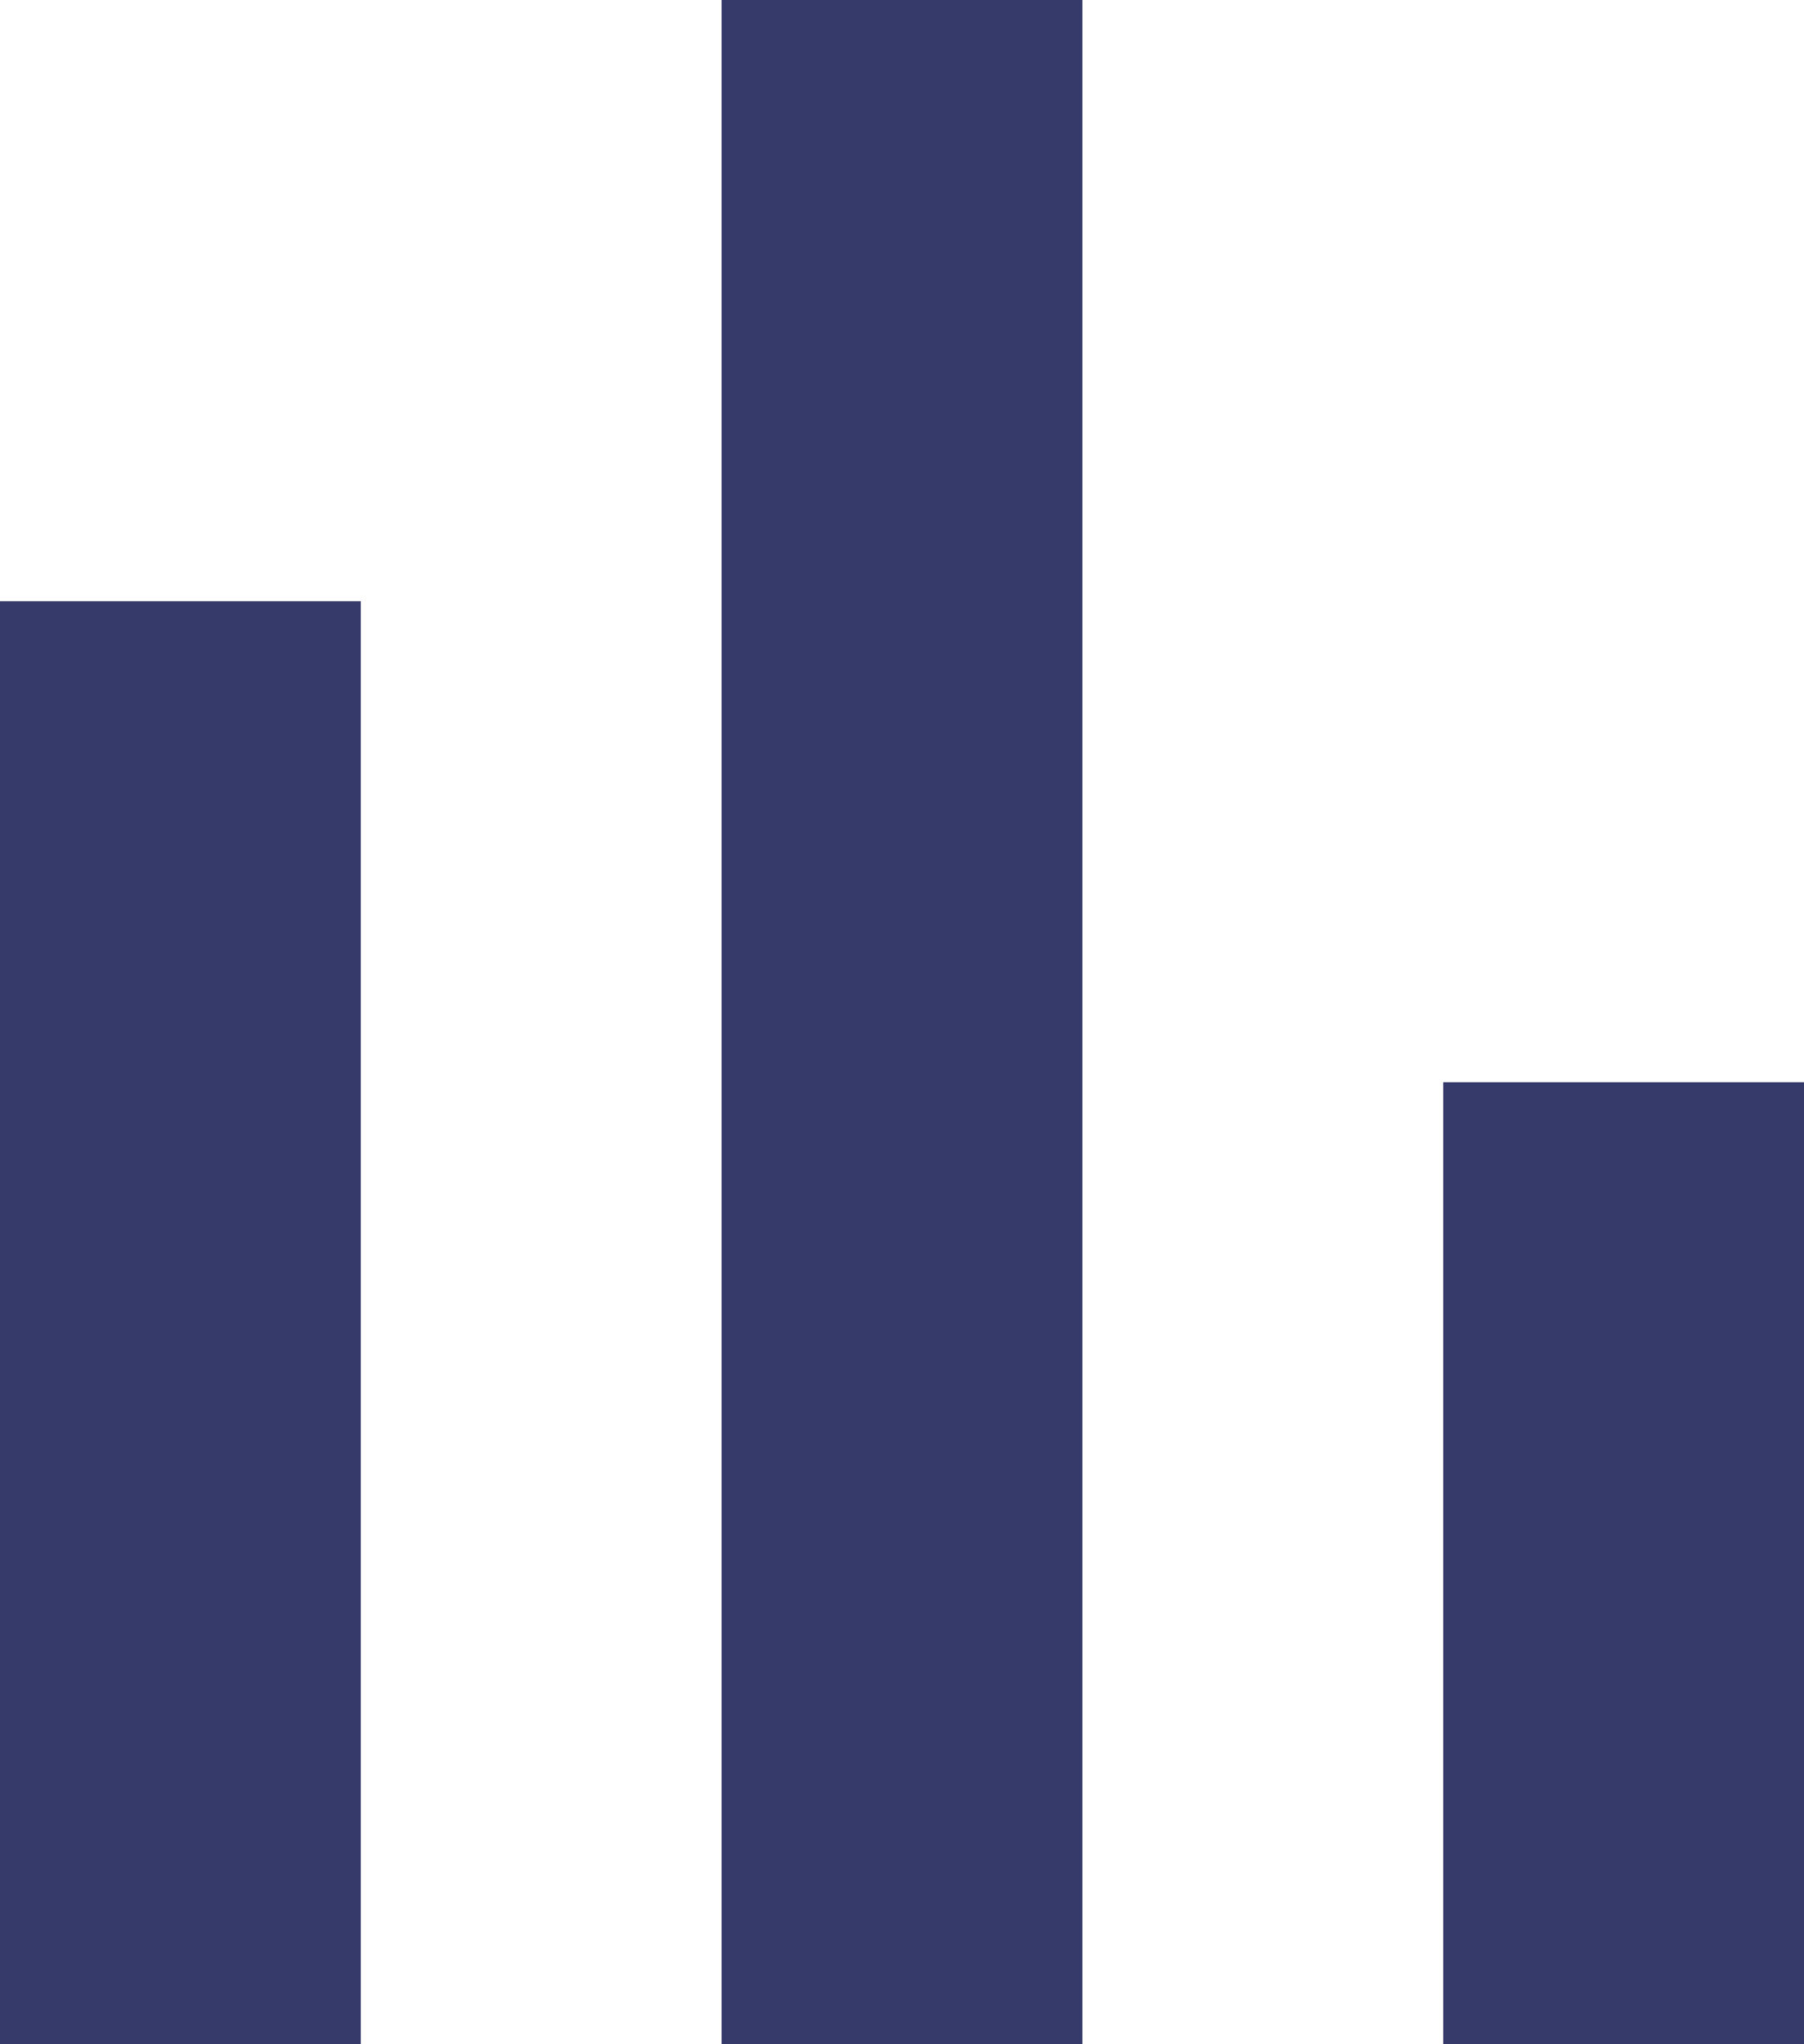
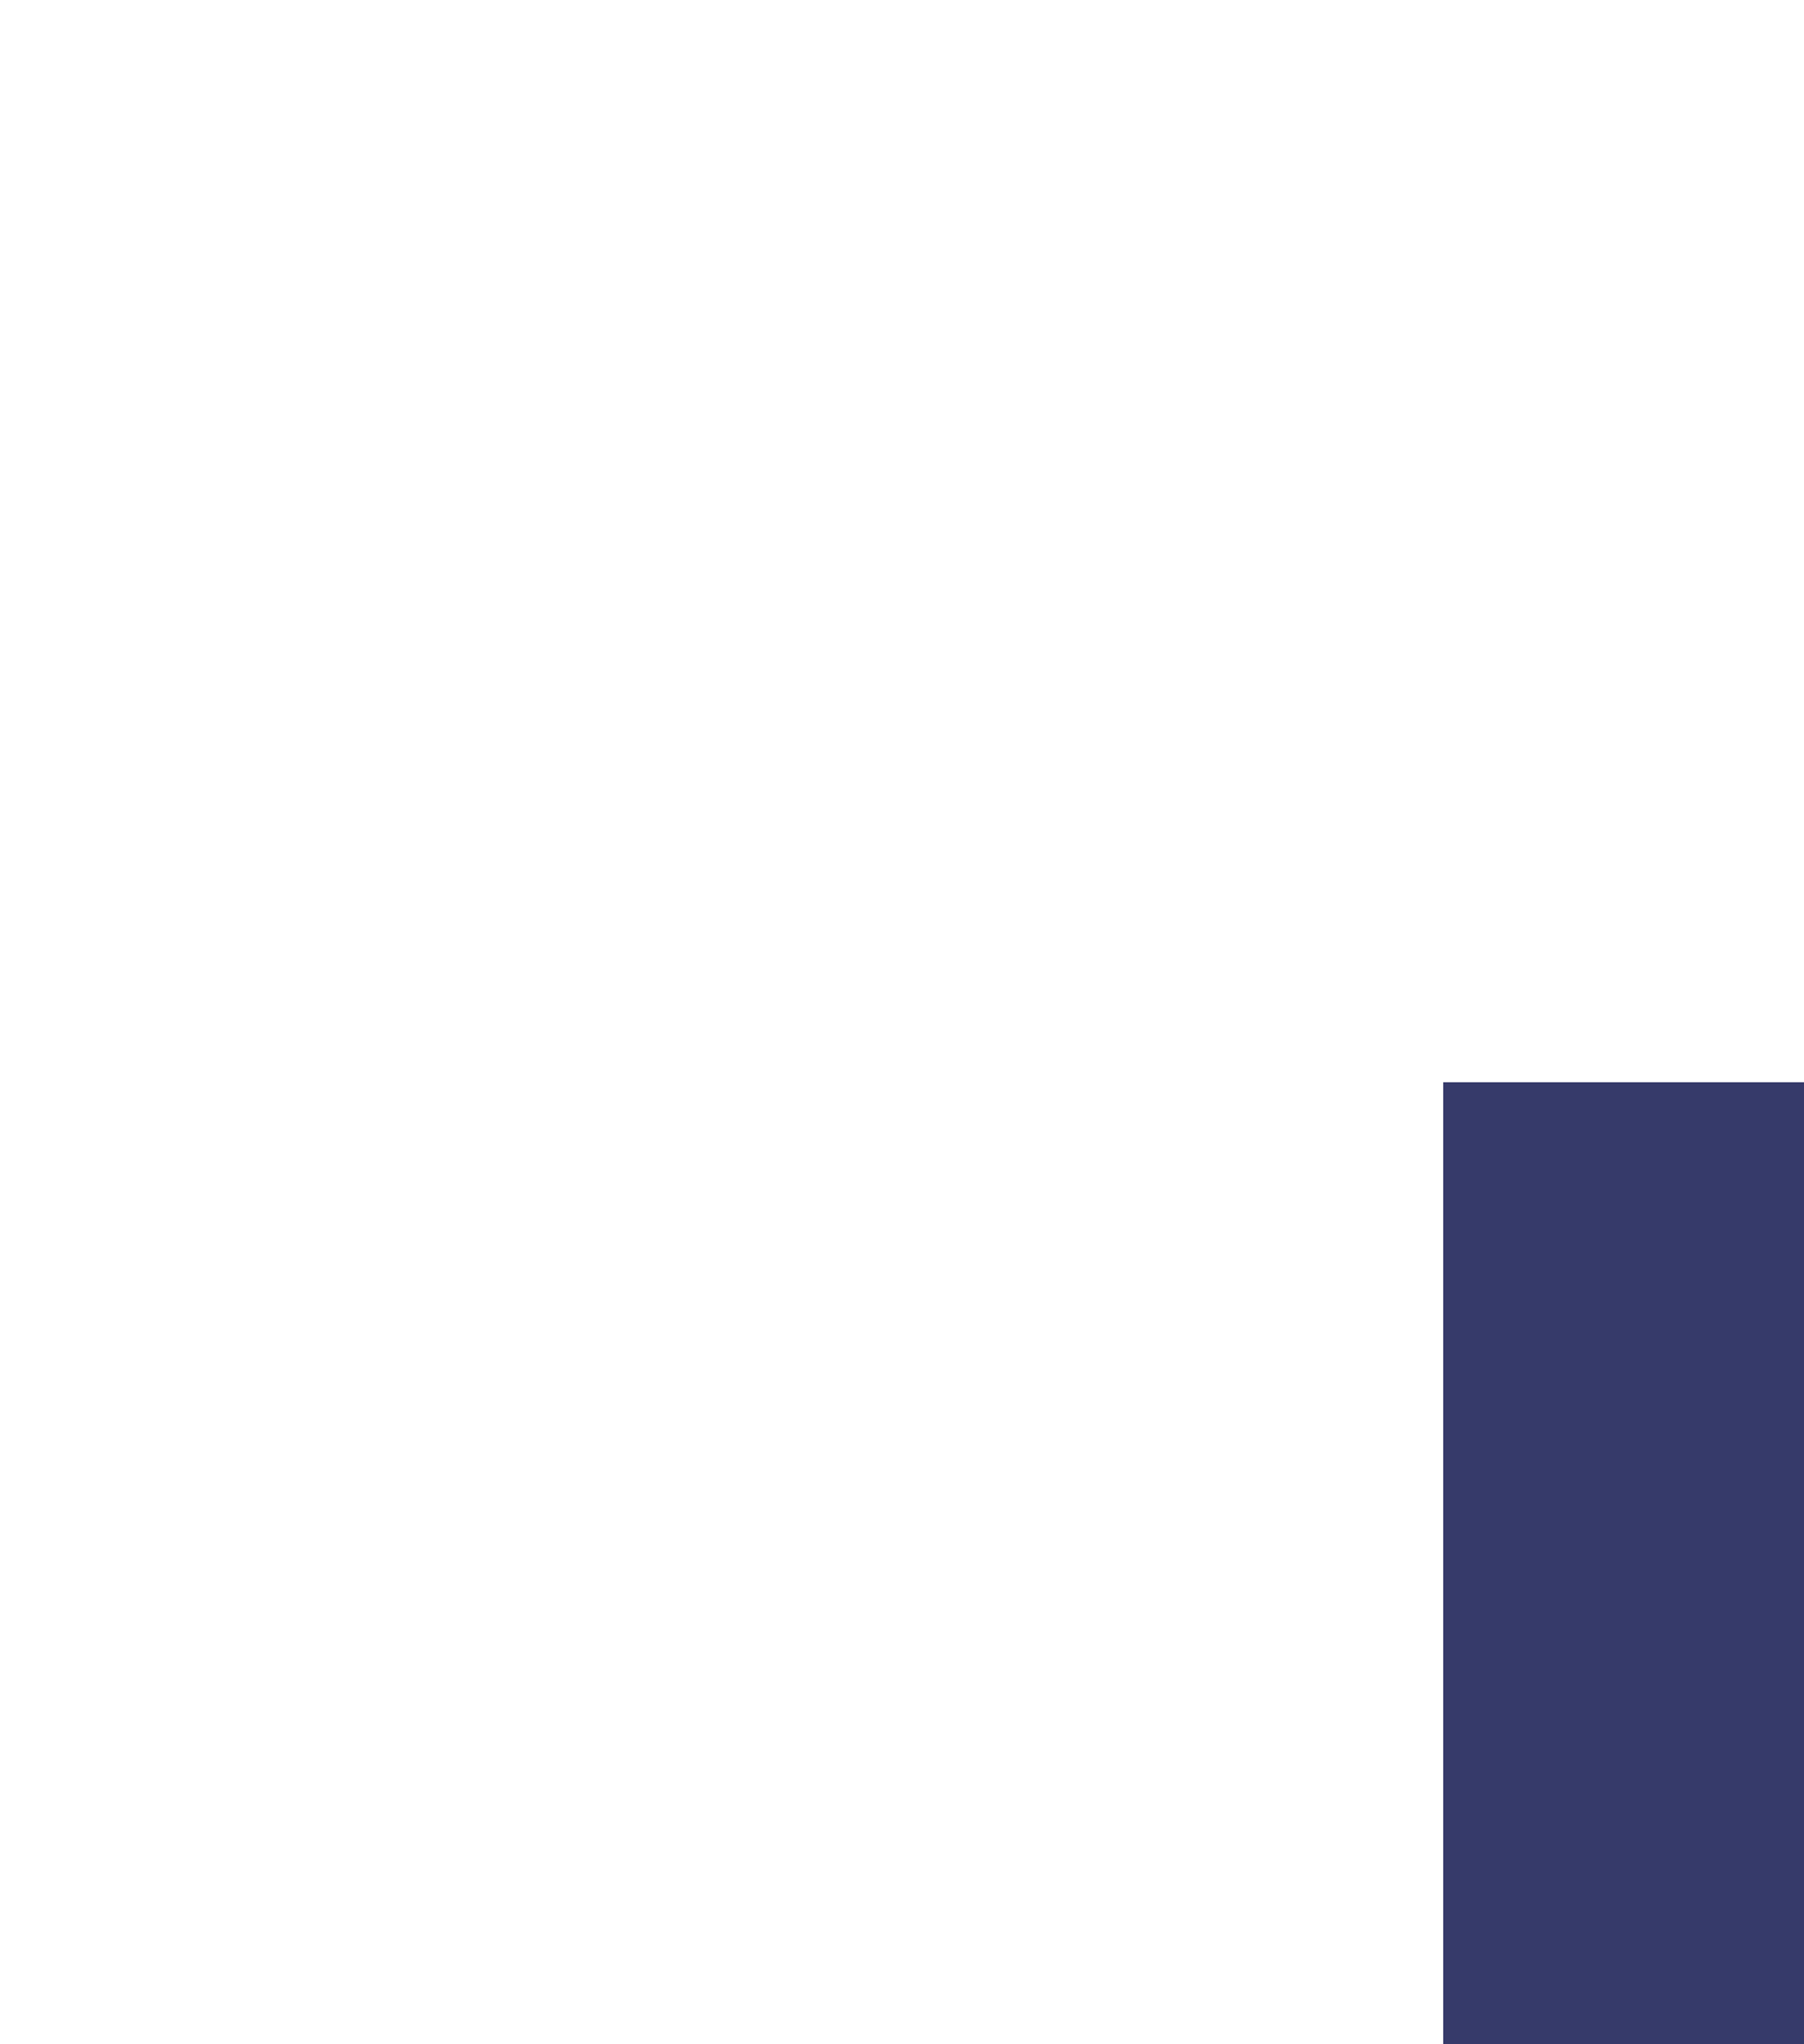
<svg xmlns="http://www.w3.org/2000/svg" width="15" height="17" viewBox="0 0 15 17" fill="none">
  <rect x="12" y="9" width="3" height="8" fill="#363A6A" />
-   <rect y="5" width="3" height="12" fill="#363A6A" />
-   <rect x="6" width="3" height="17" fill="#363A6A" />
</svg>